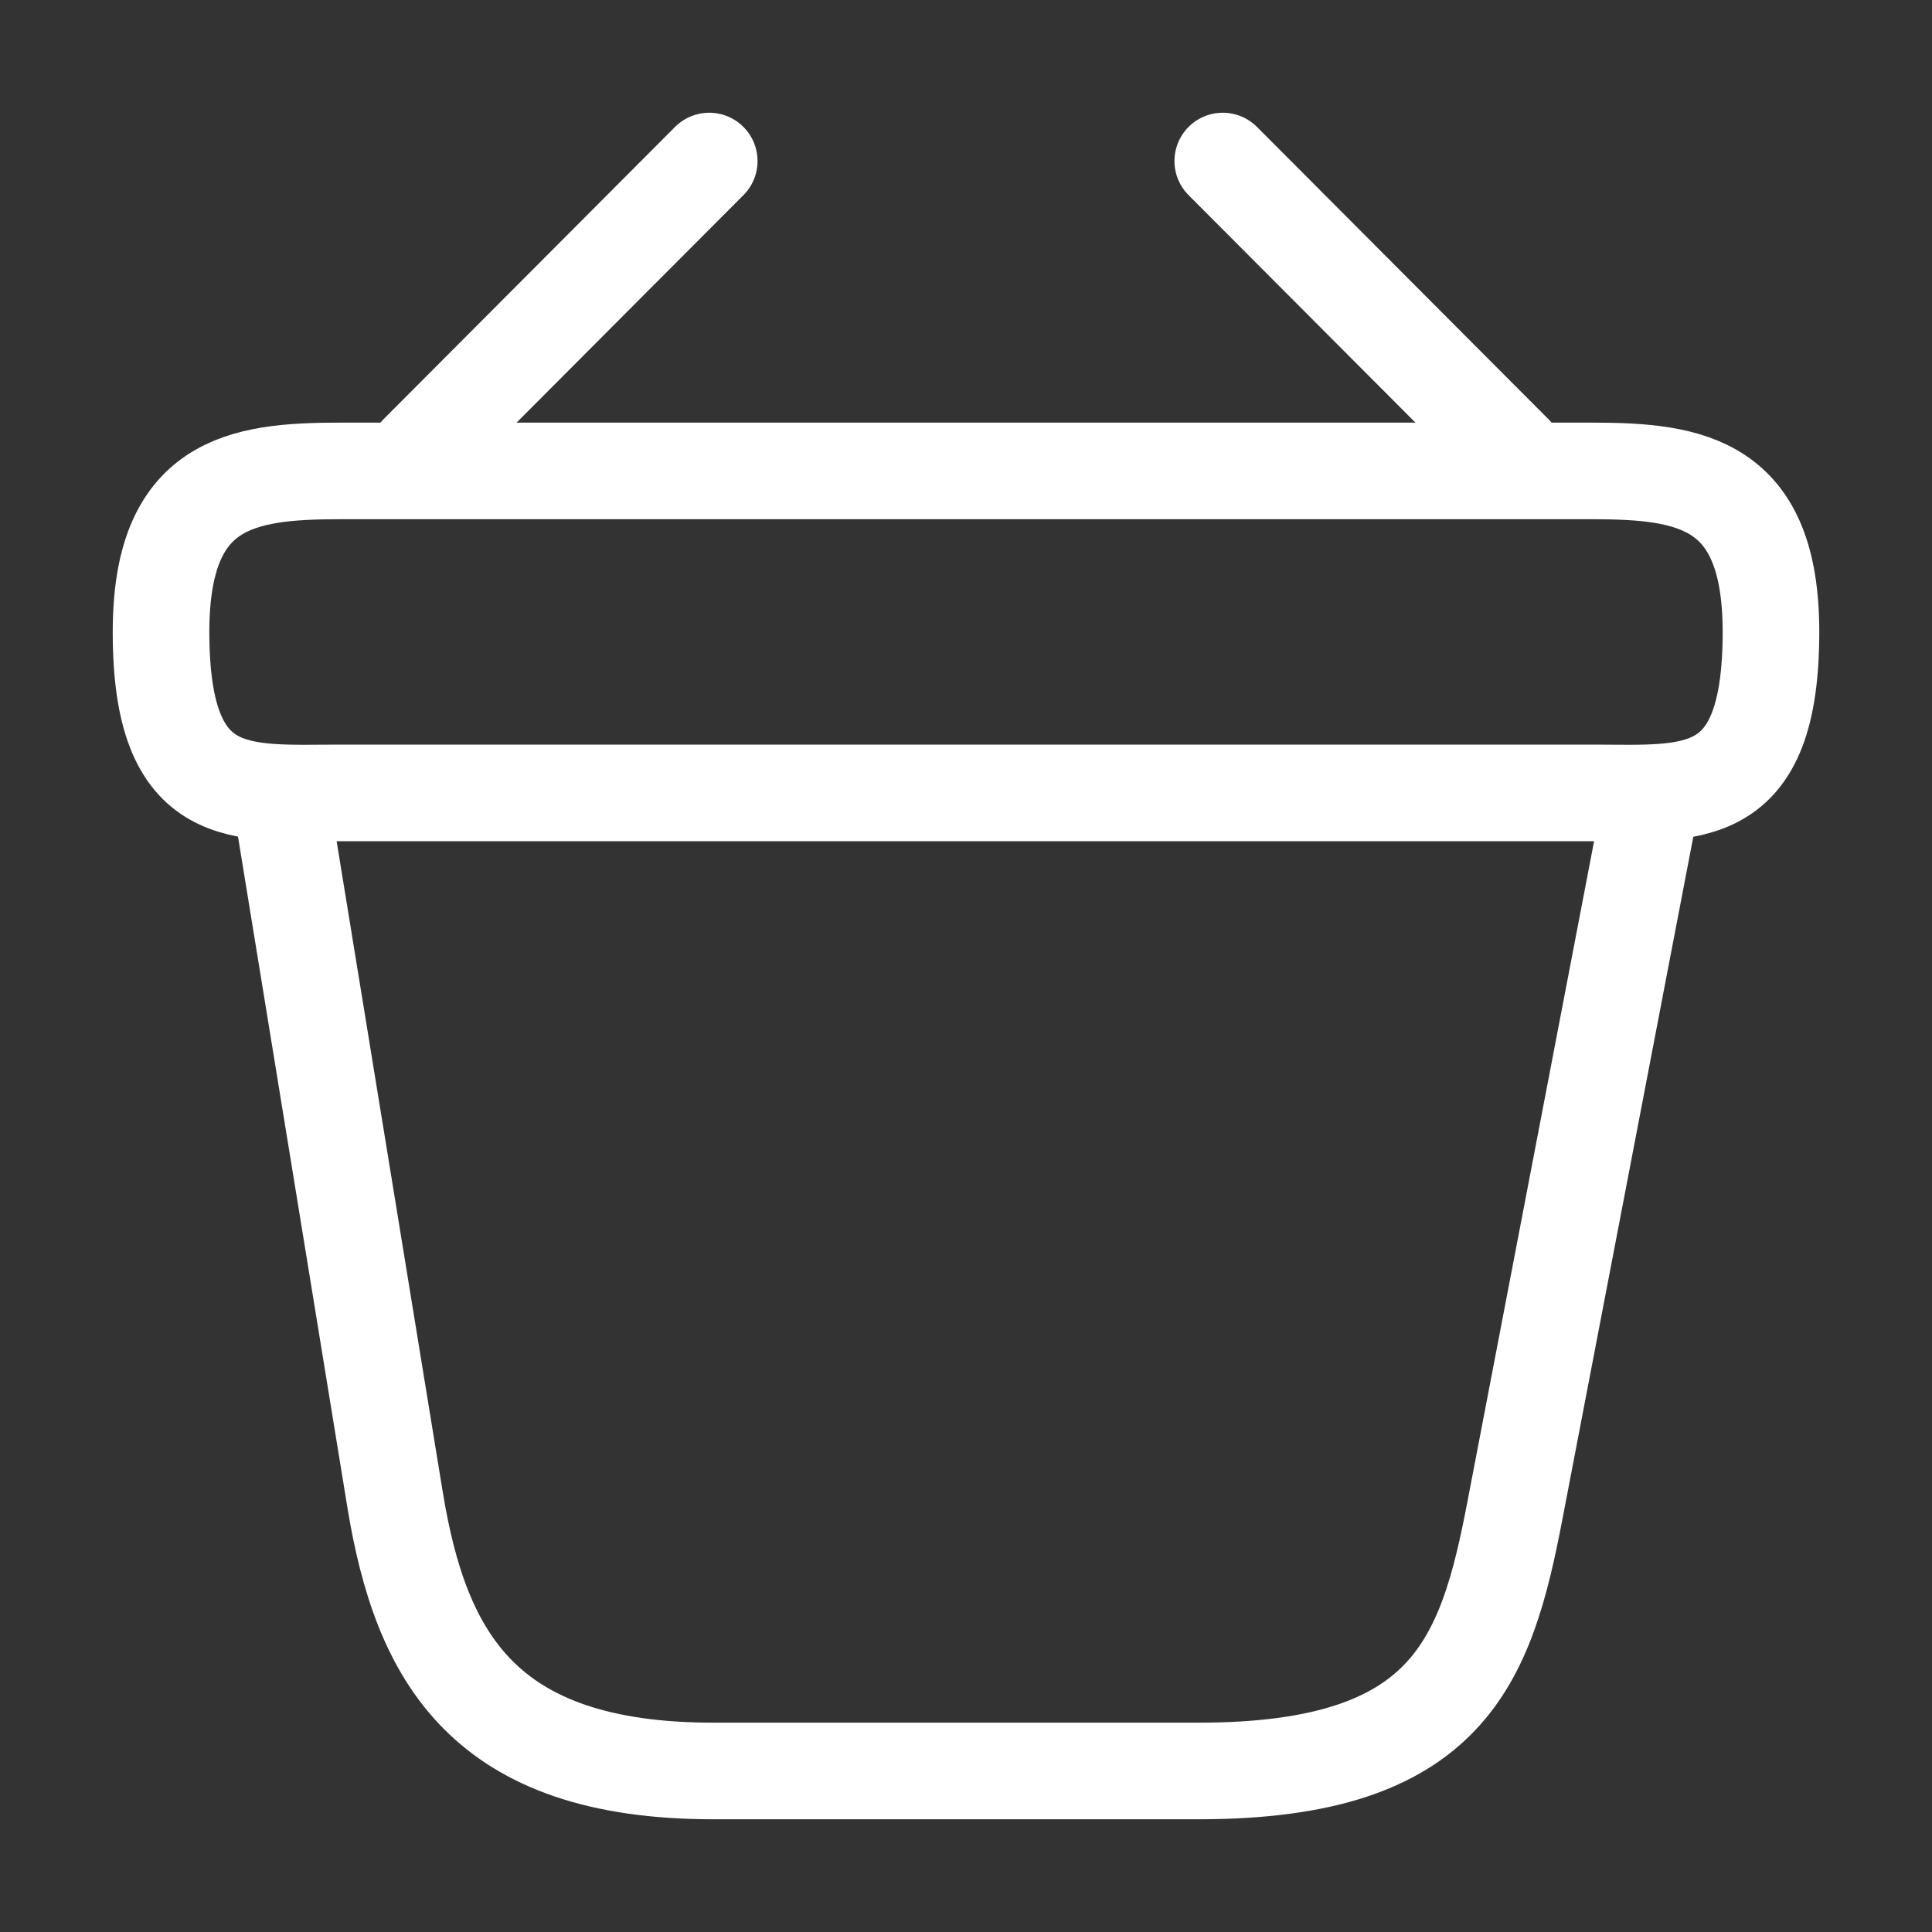
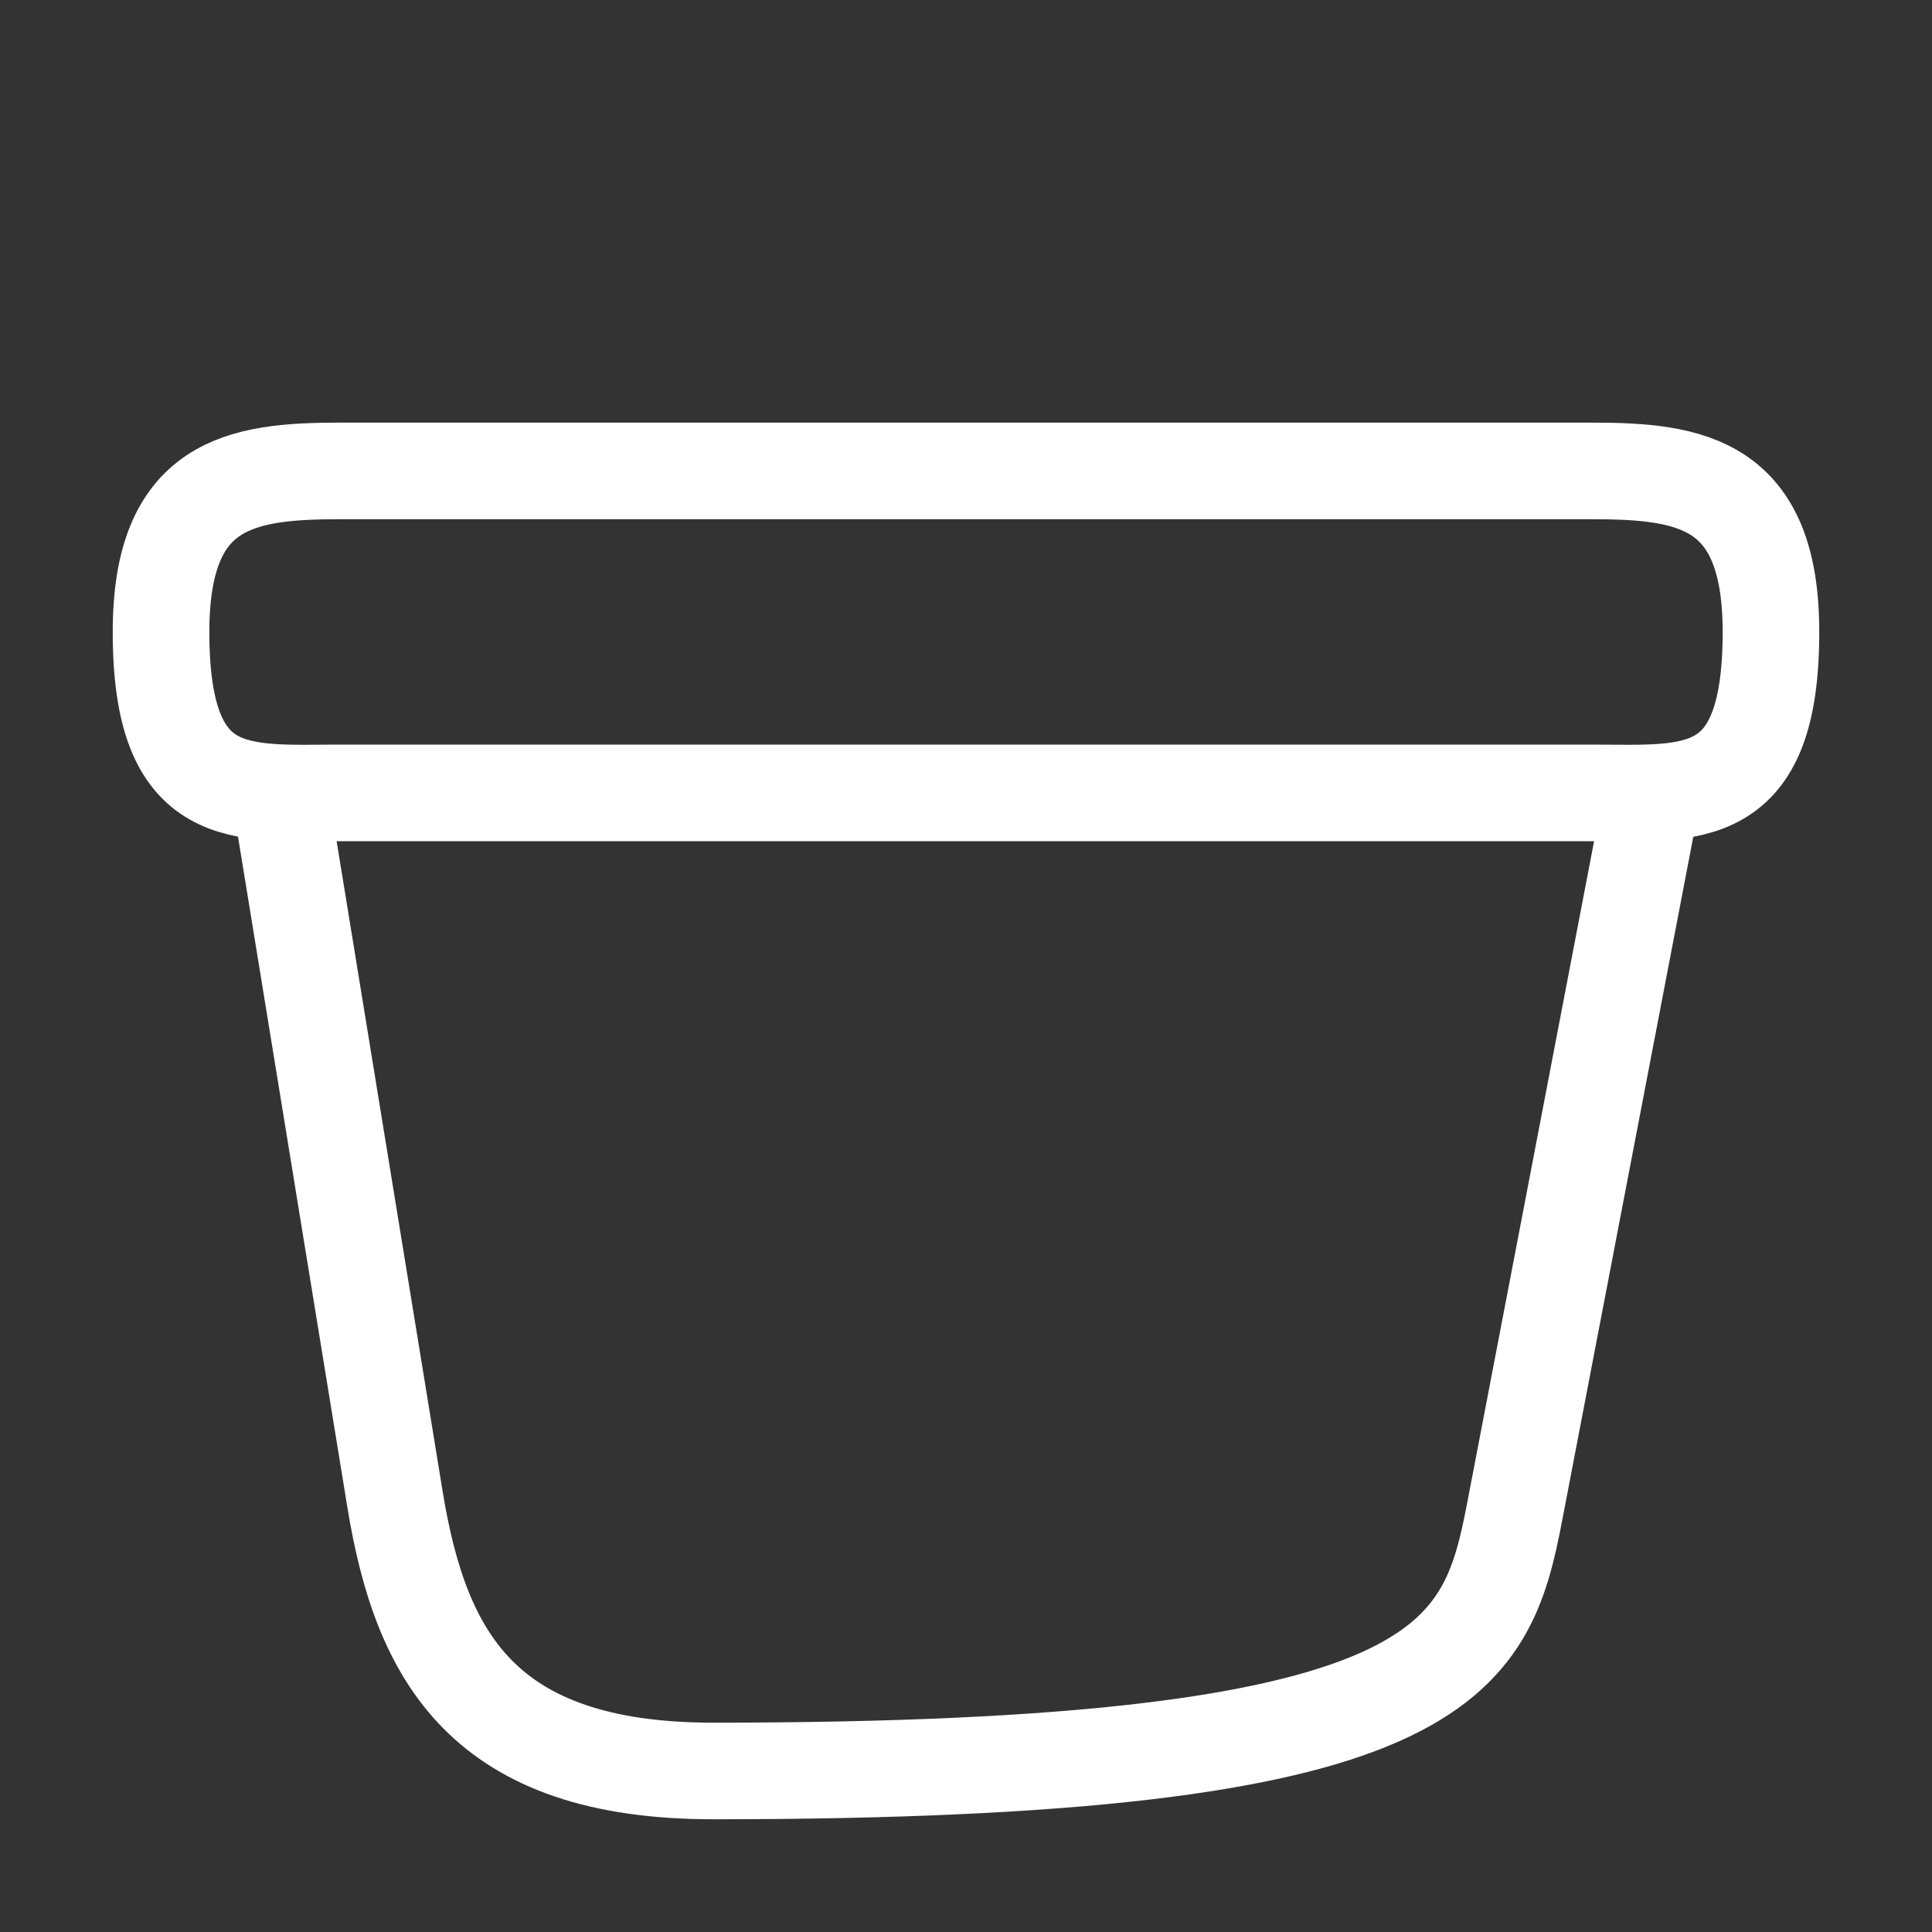
<svg xmlns="http://www.w3.org/2000/svg" width="20" height="20" viewBox="0 0 20 20" fill="none">
  <rect x="0" y="0" width="20" height="20" fill="#333333" stroke="none" />
-   <path d="M7.342 1.667L4.325 4.692" stroke="white" stroke-miterlimit="10" stroke-linecap="round" stroke-linejoin="round" />
-   <path d="M12.658 1.667L15.675 4.692" stroke="white" stroke-miterlimit="10" stroke-linecap="round" stroke-linejoin="round" />
  <path d="M1.667 6.542C1.667 5 2.491 4.875 3.517 4.875H16.483C17.508 4.875 18.333 5 18.333 6.542C18.333 8.333 17.508 8.208 16.483 8.208H3.517C2.491 8.208 1.667 8.333 1.667 6.542Z" stroke="white" />
-   <path d="M2.917 8.333L4.091 15.533C4.358 17.15 5 18.333 7.383 18.333H12.408C15 18.333 15.383 17.2 15.683 15.633L17.083 8.333" stroke="white" stroke-linecap="round" />
+   <path d="M2.917 8.333L4.091 15.533C4.358 17.15 5 18.333 7.383 18.333C15 18.333 15.383 17.2 15.683 15.633L17.083 8.333" stroke="white" stroke-linecap="round" />
</svg>